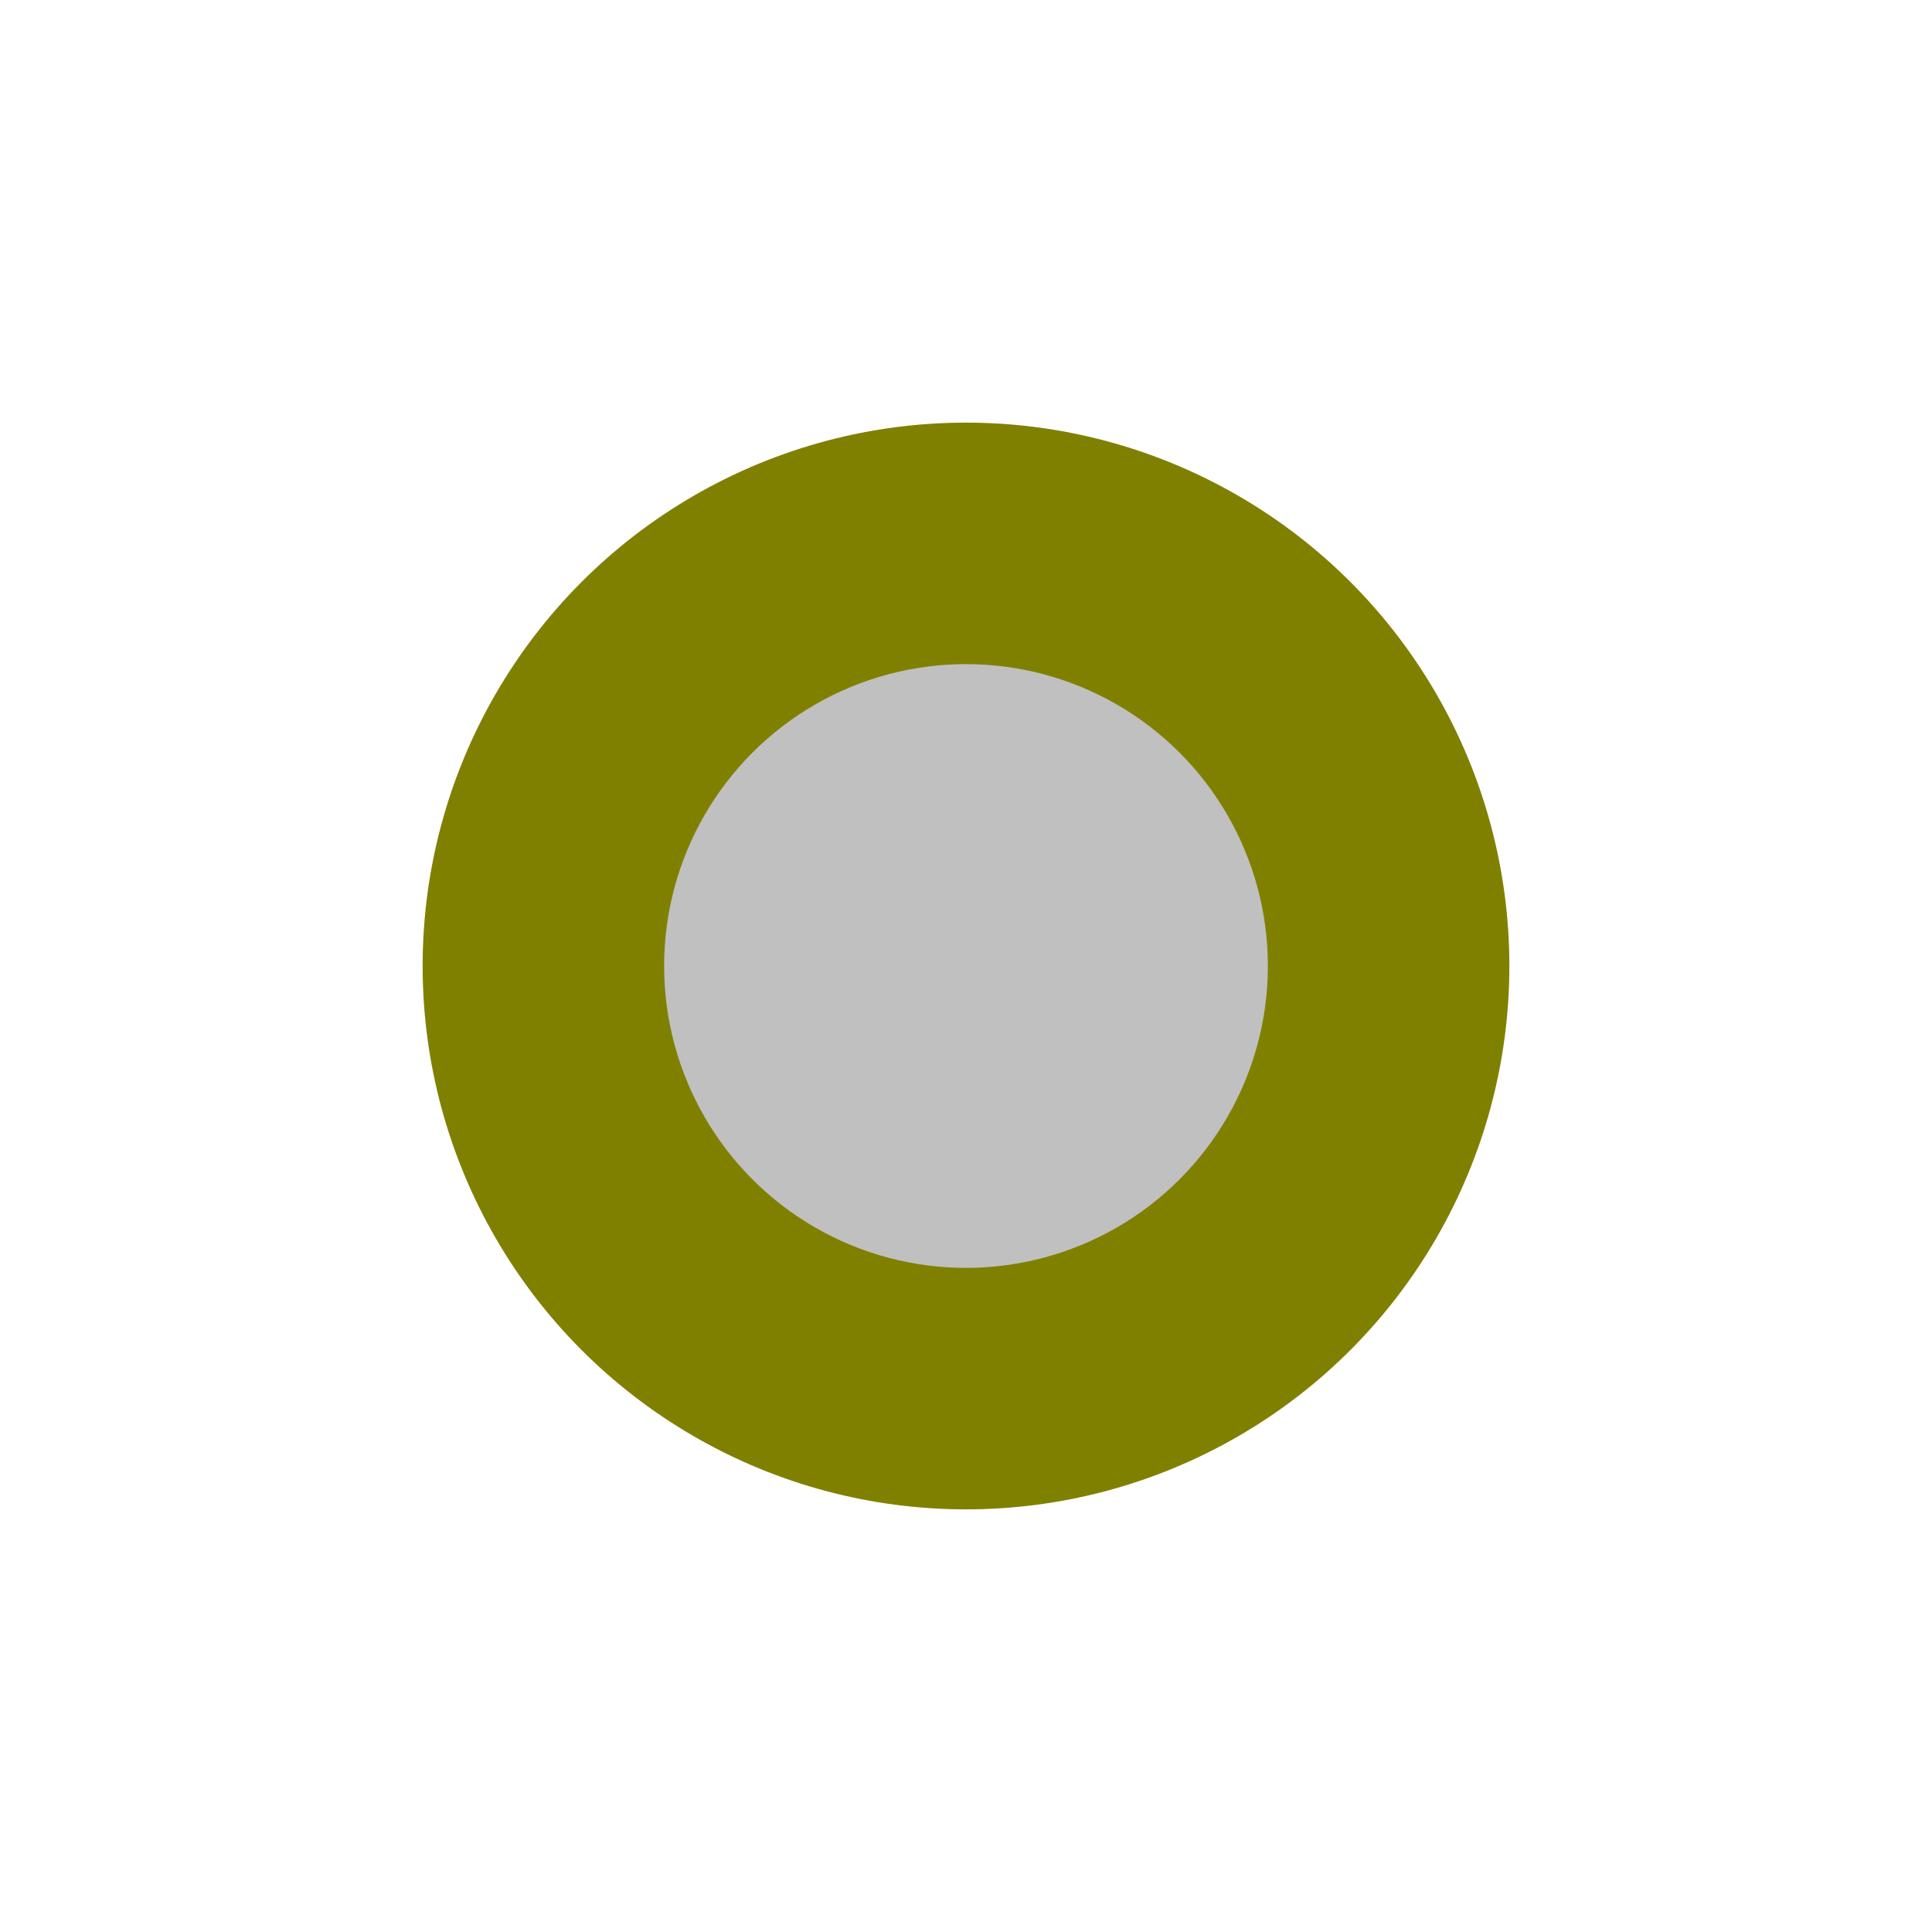
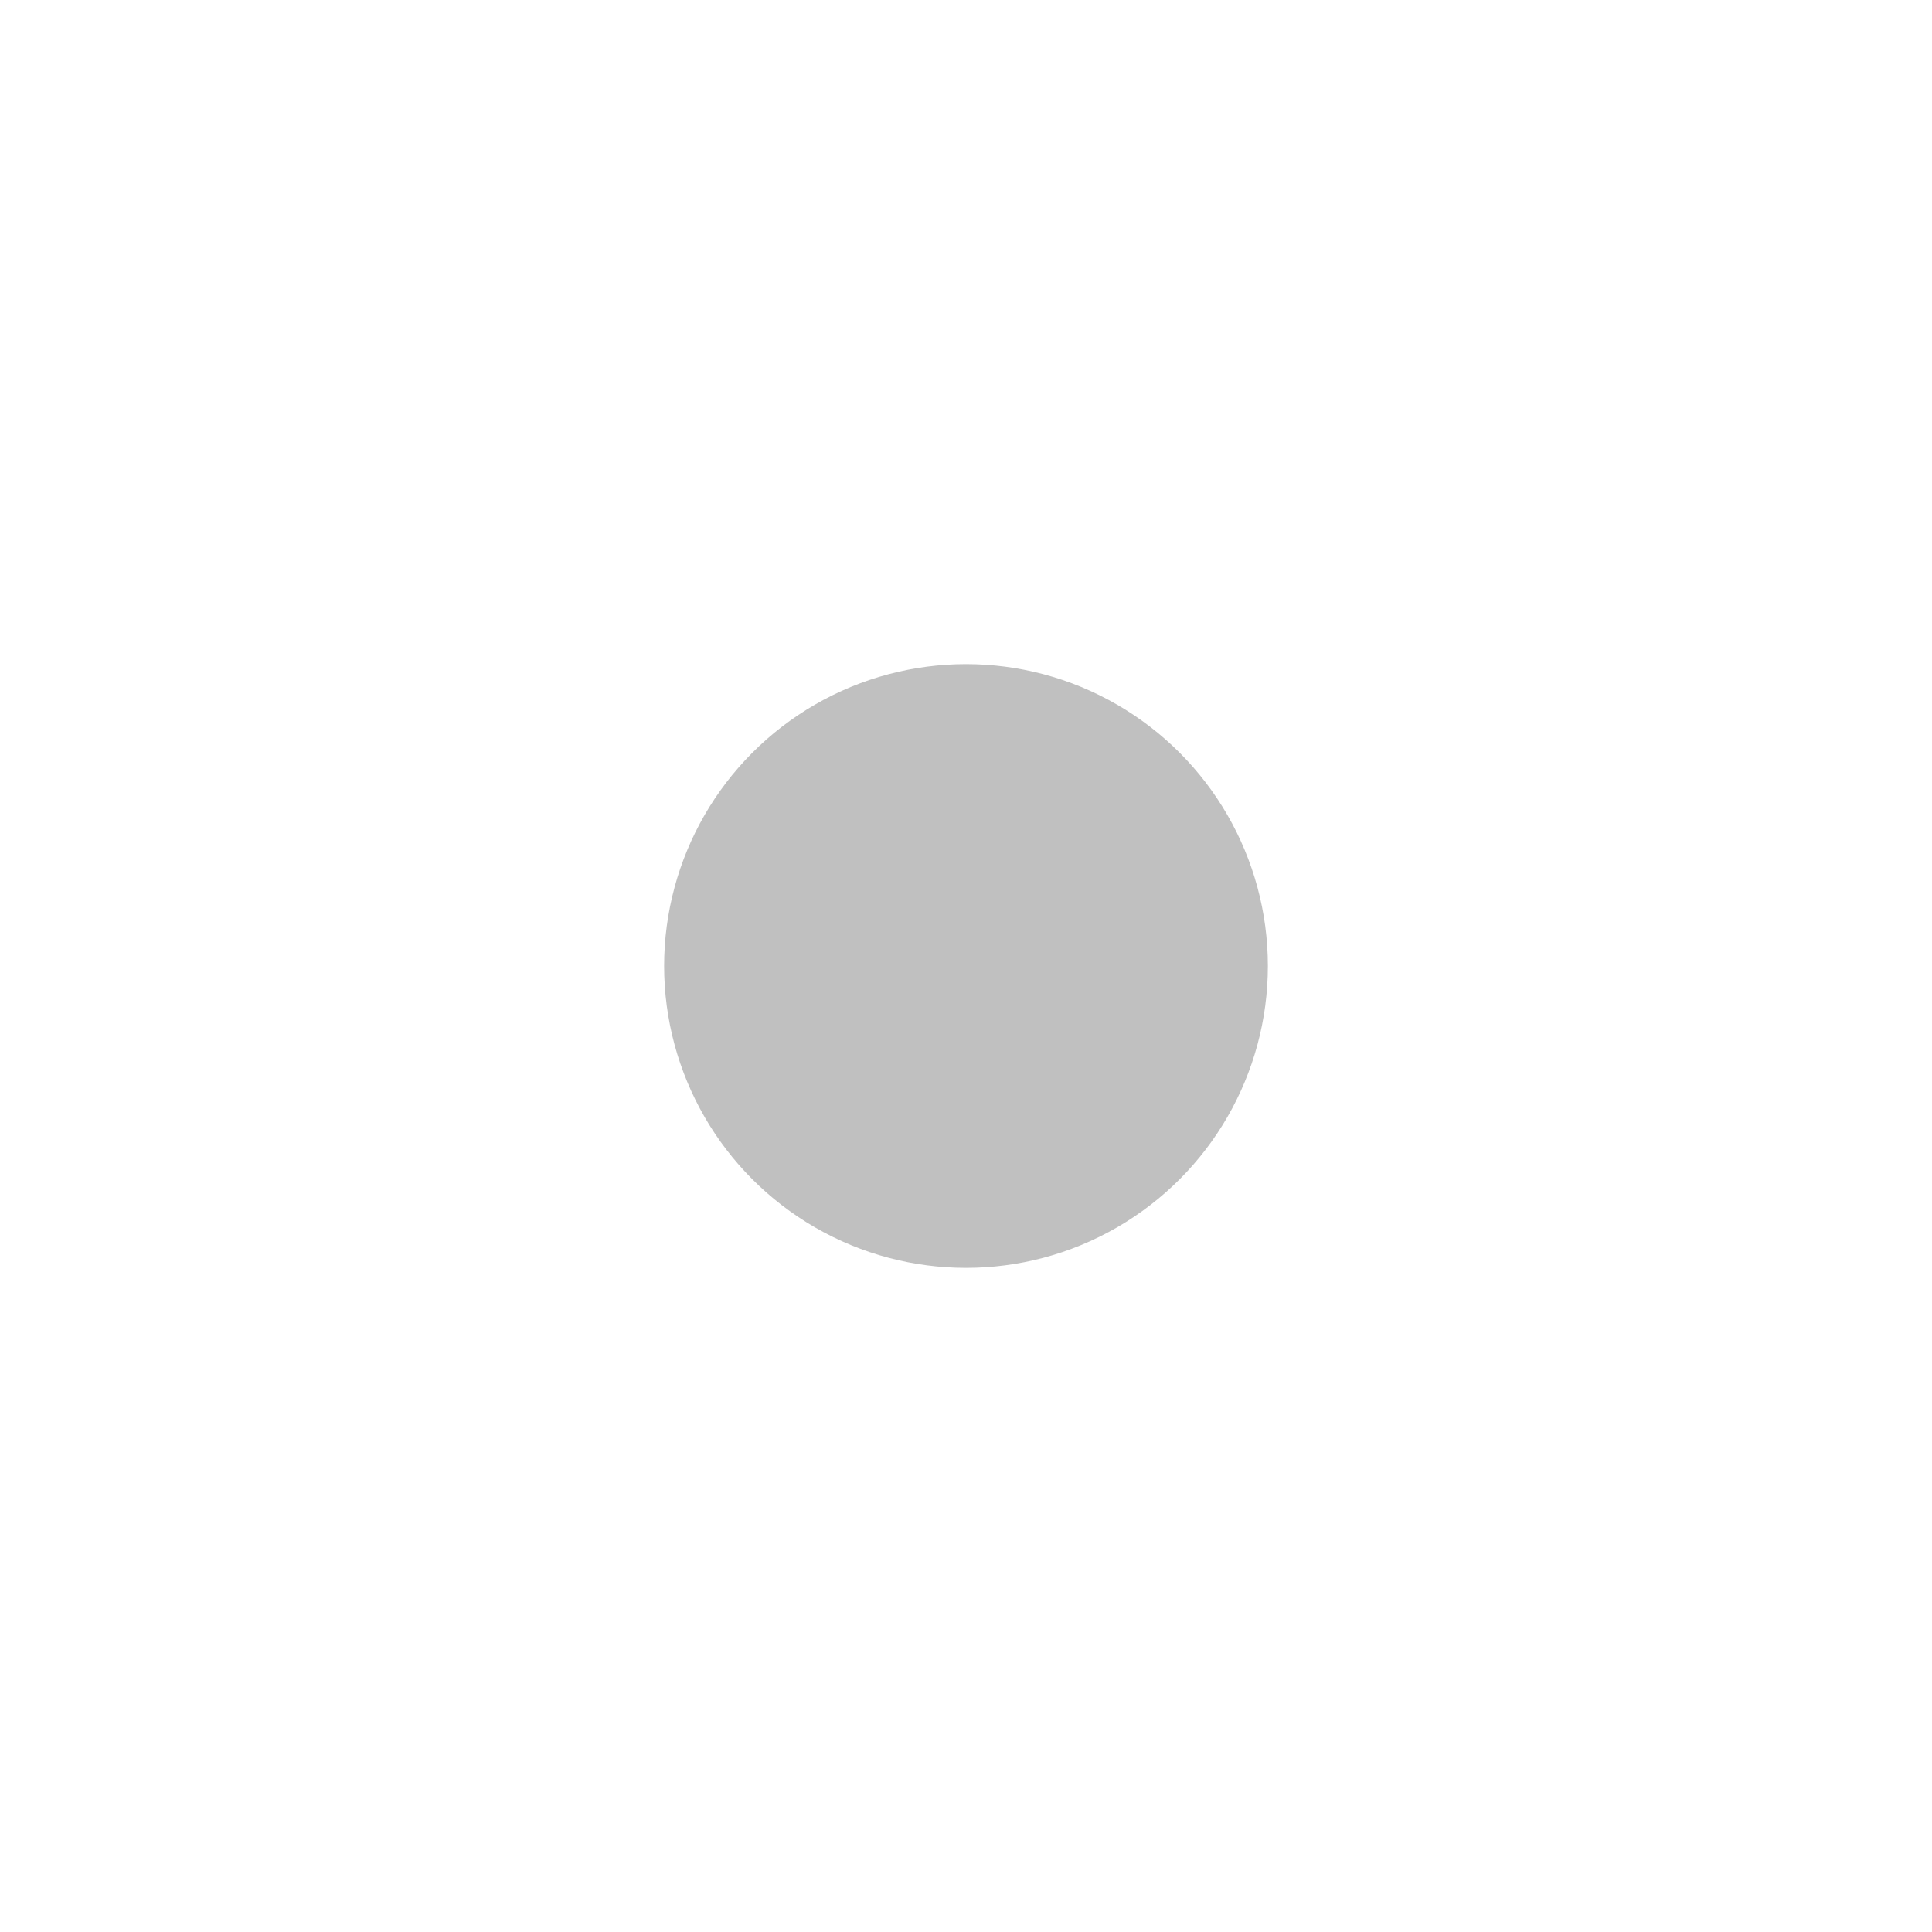
<svg xmlns="http://www.w3.org/2000/svg" width="64" height="64" viewBox="0 0 64 64">
  <defs>
    <filter id="blurFilter">
      <feGaussianBlur in="SourceGraphic" stdDeviation="3" />
    </filter>
  </defs>
-   <circle cx="32" cy="32" r="18" stroke="none" fill="olive" filter="url(#blurFilter)" />
  <circle cx="32" cy="32" r="10" stroke="none" fill="silver" />
</svg>